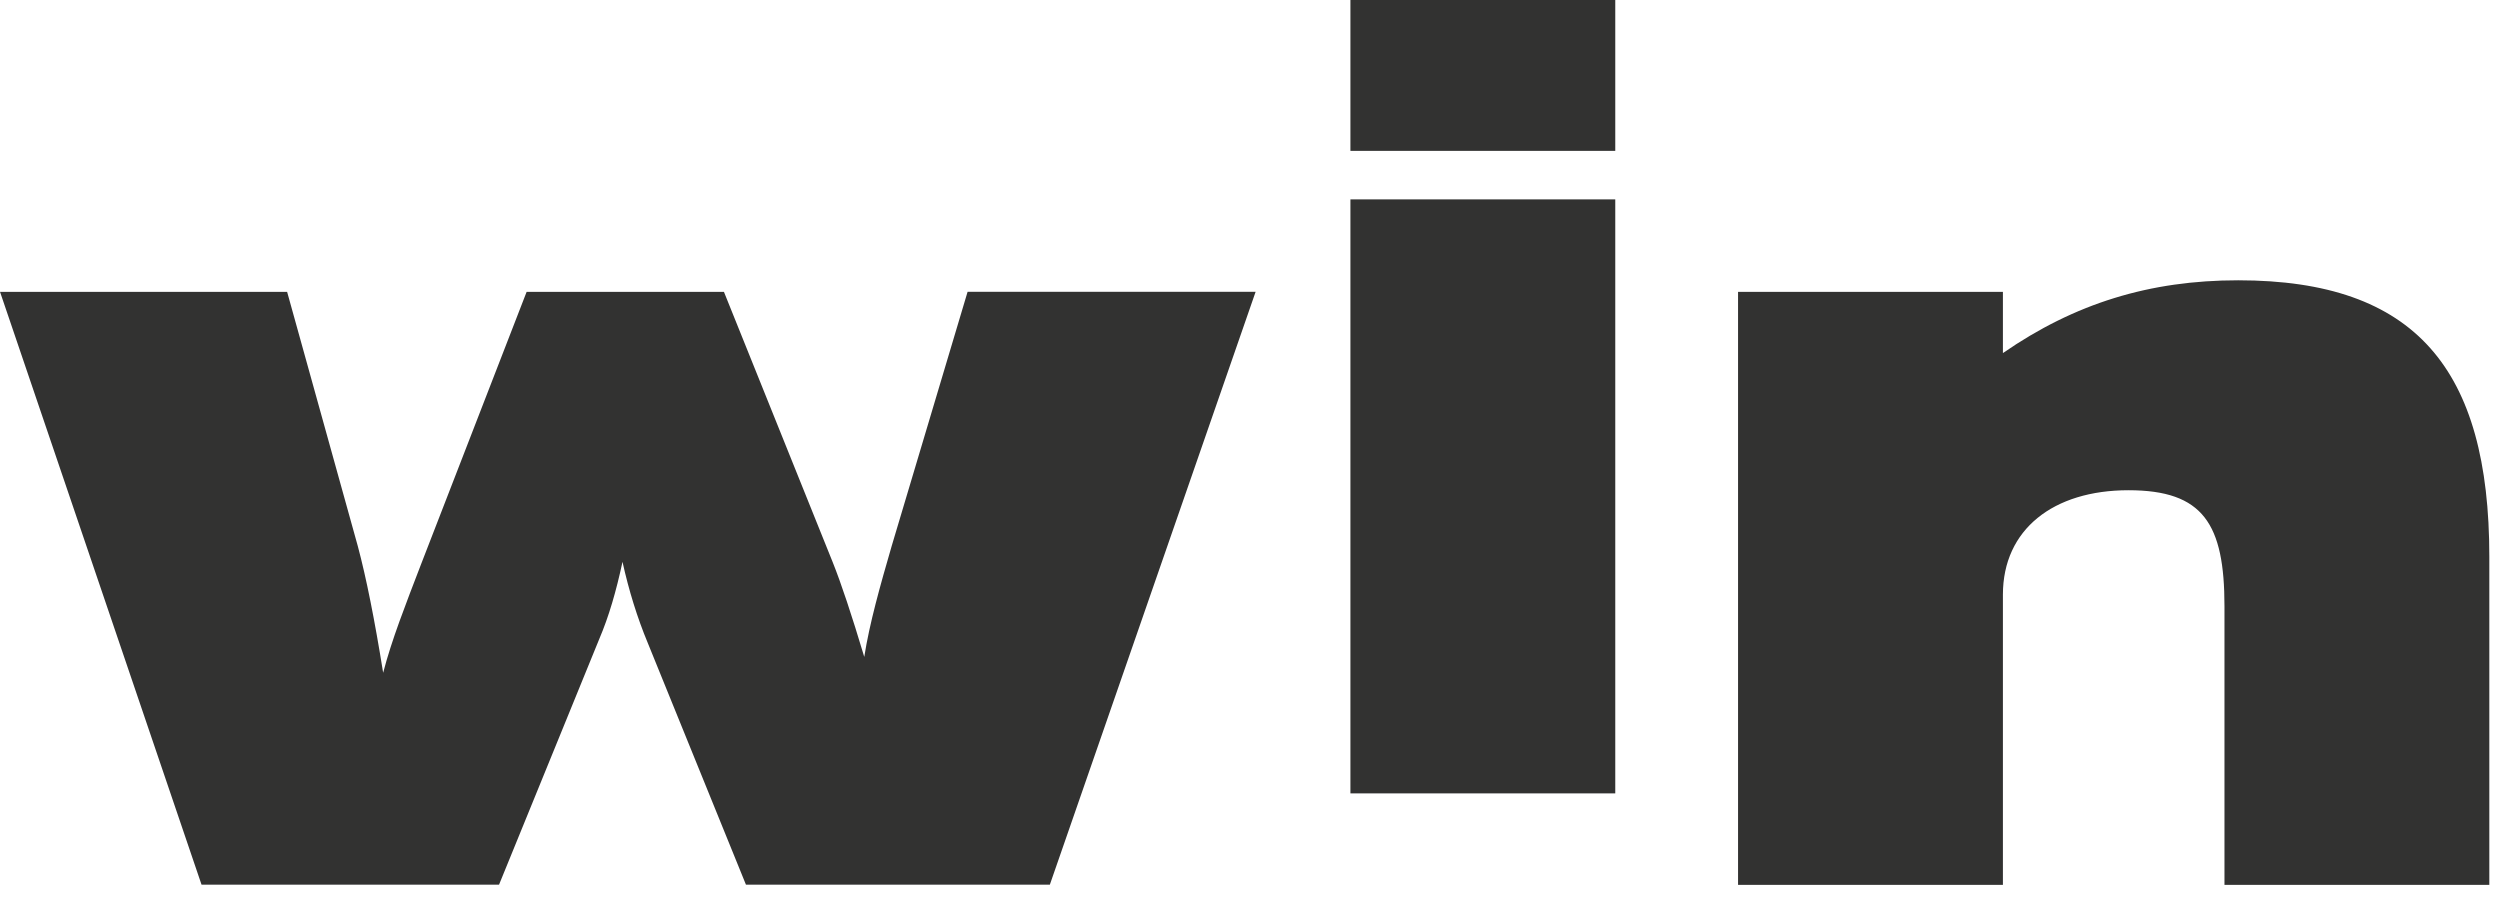
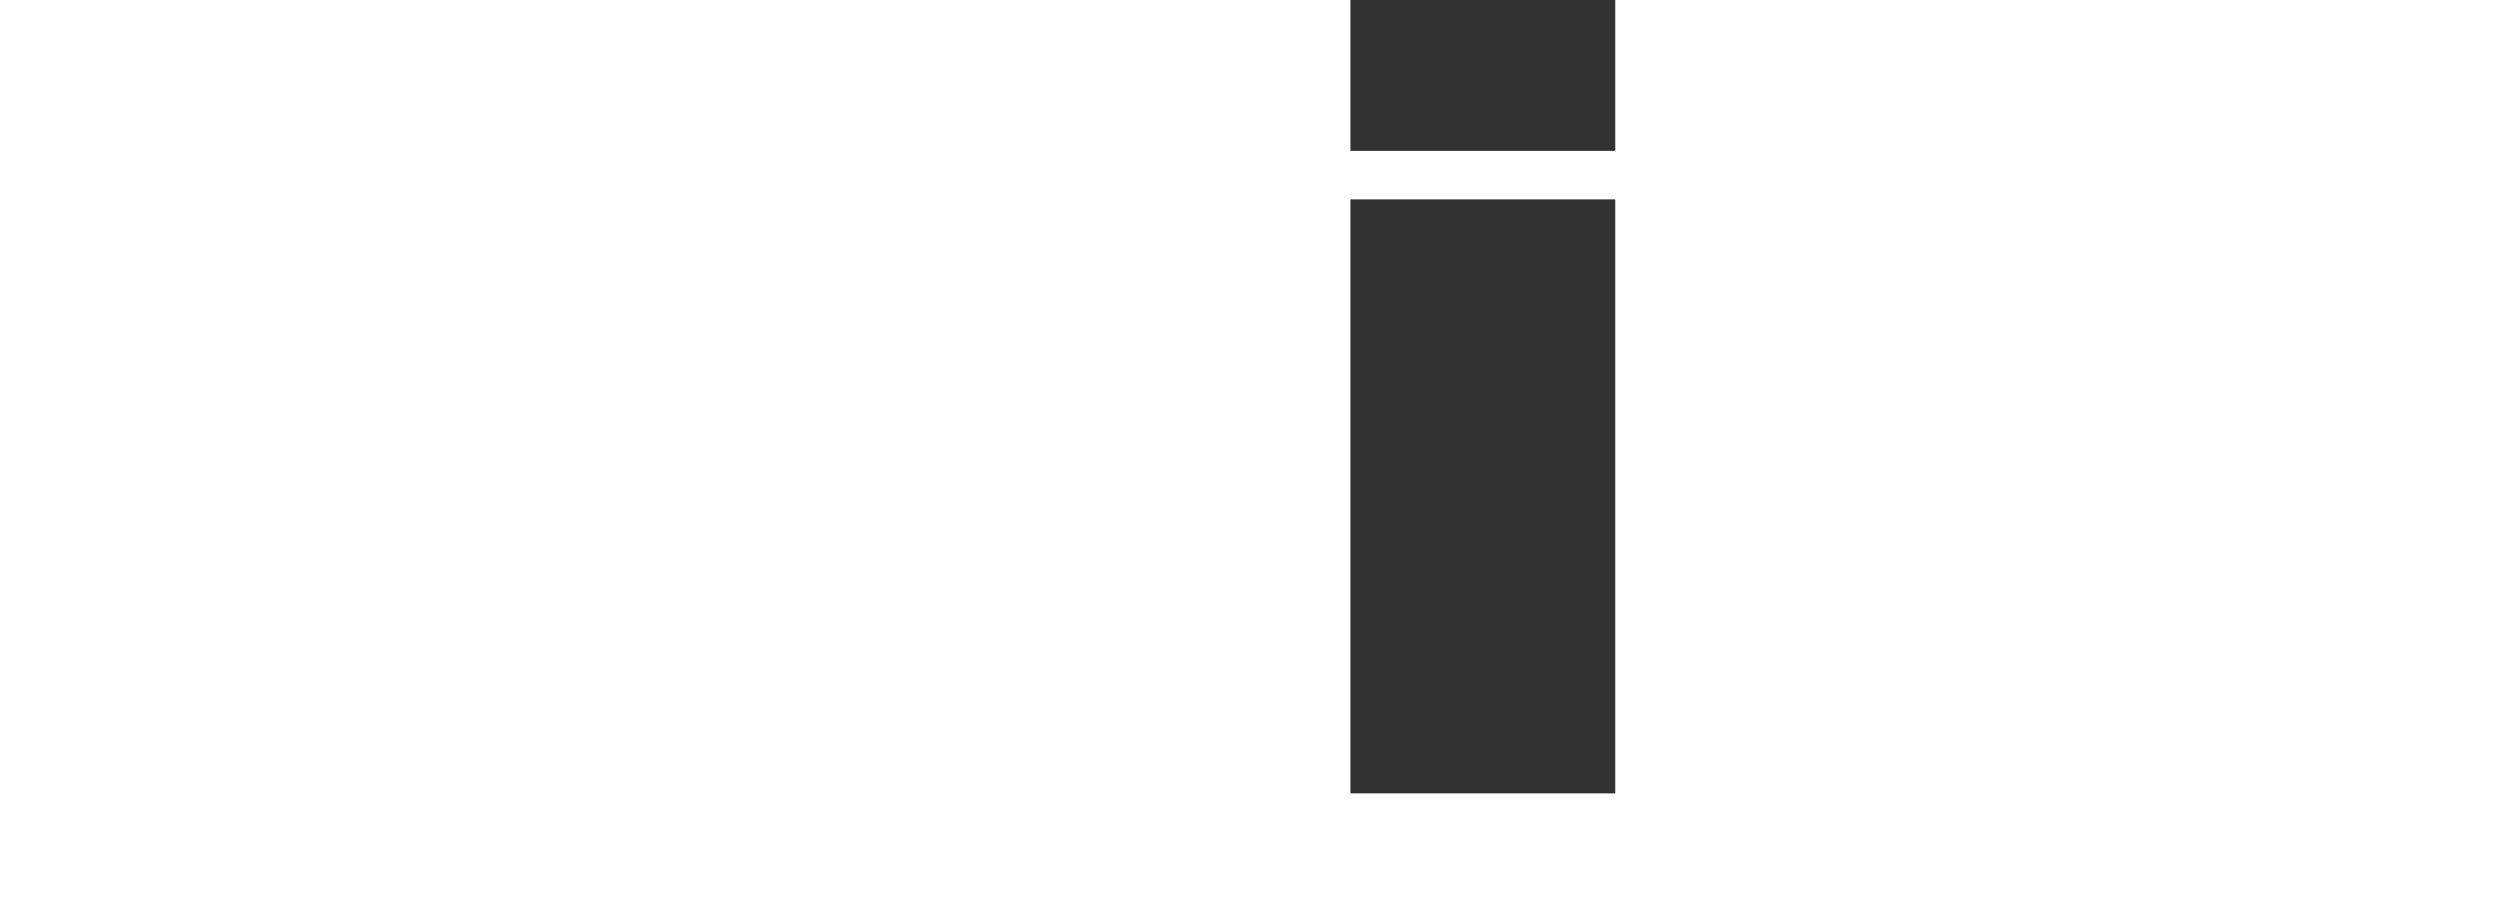
<svg xmlns="http://www.w3.org/2000/svg" width="195" height="70" viewBox="0 0 195 70" fill="none">
-   <path d="M0.013 22.764H22.395L27.909 42.599C28.57 45.068 29.225 48.36 29.886 52.475C30.547 49.922 31.616 47.207 32.847 43.999L41.077 22.764H56.467L64.943 43.831C65.604 45.477 66.427 47.945 67.412 51.237C67.826 48.606 68.643 45.723 69.55 42.593L75.473 22.758H97.939L81.888 69.005H58.184L50.531 50.162C49.708 48.185 49.047 46.047 48.555 43.824C48.062 46.124 47.486 48.101 46.747 49.831L38.925 69.005H15.72L0 22.758L0.013 22.764Z" fill="#323231" />
  <path d="M105.333 0H125.991V11.768H105.333V0ZM105.333 15.552H125.991V61.884H105.333V15.552Z" fill="#323231" />
-   <path d="M135.568 22.764H156.227V27.54C161.825 23.671 167.664 21.863 174.578 21.863C188.406 21.863 194.167 28.777 194.167 43.422V69.018H173.509V47.291C173.509 40.869 171.863 38.238 166.018 38.238C160.173 38.238 156.227 41.284 156.227 46.384V69.018H135.568V22.77V22.764Z" fill="#323231" />
</svg>